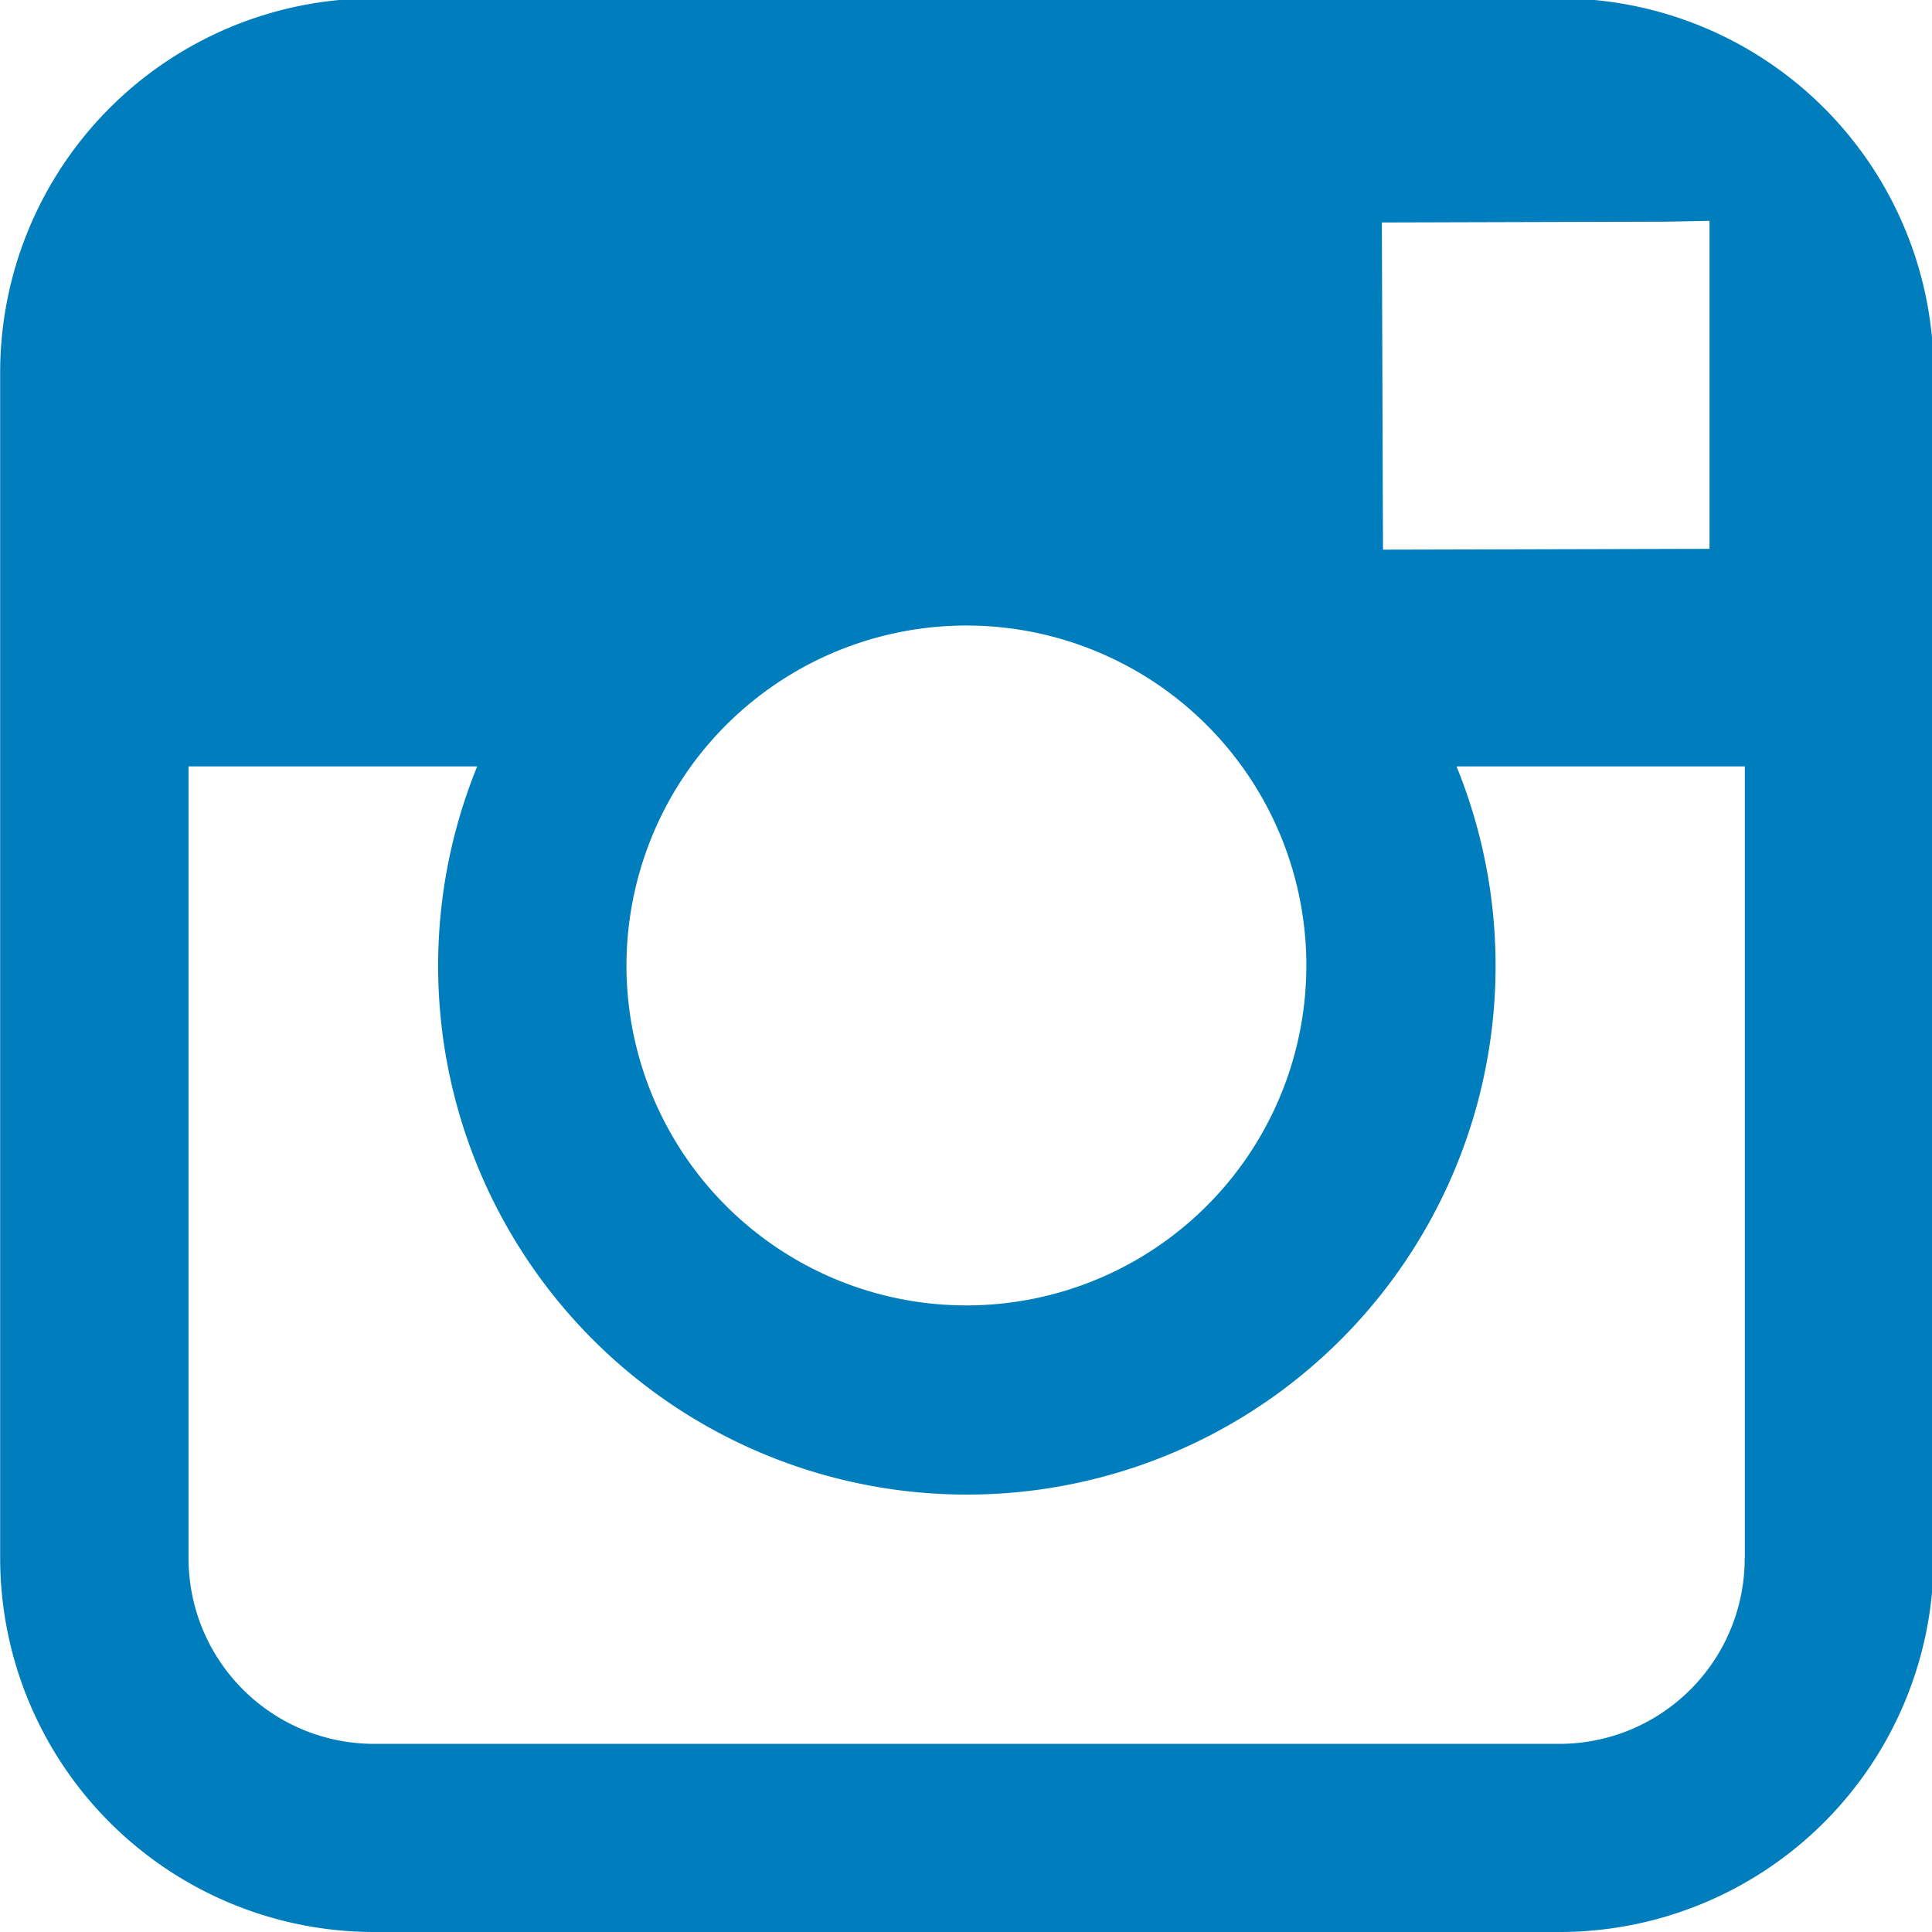
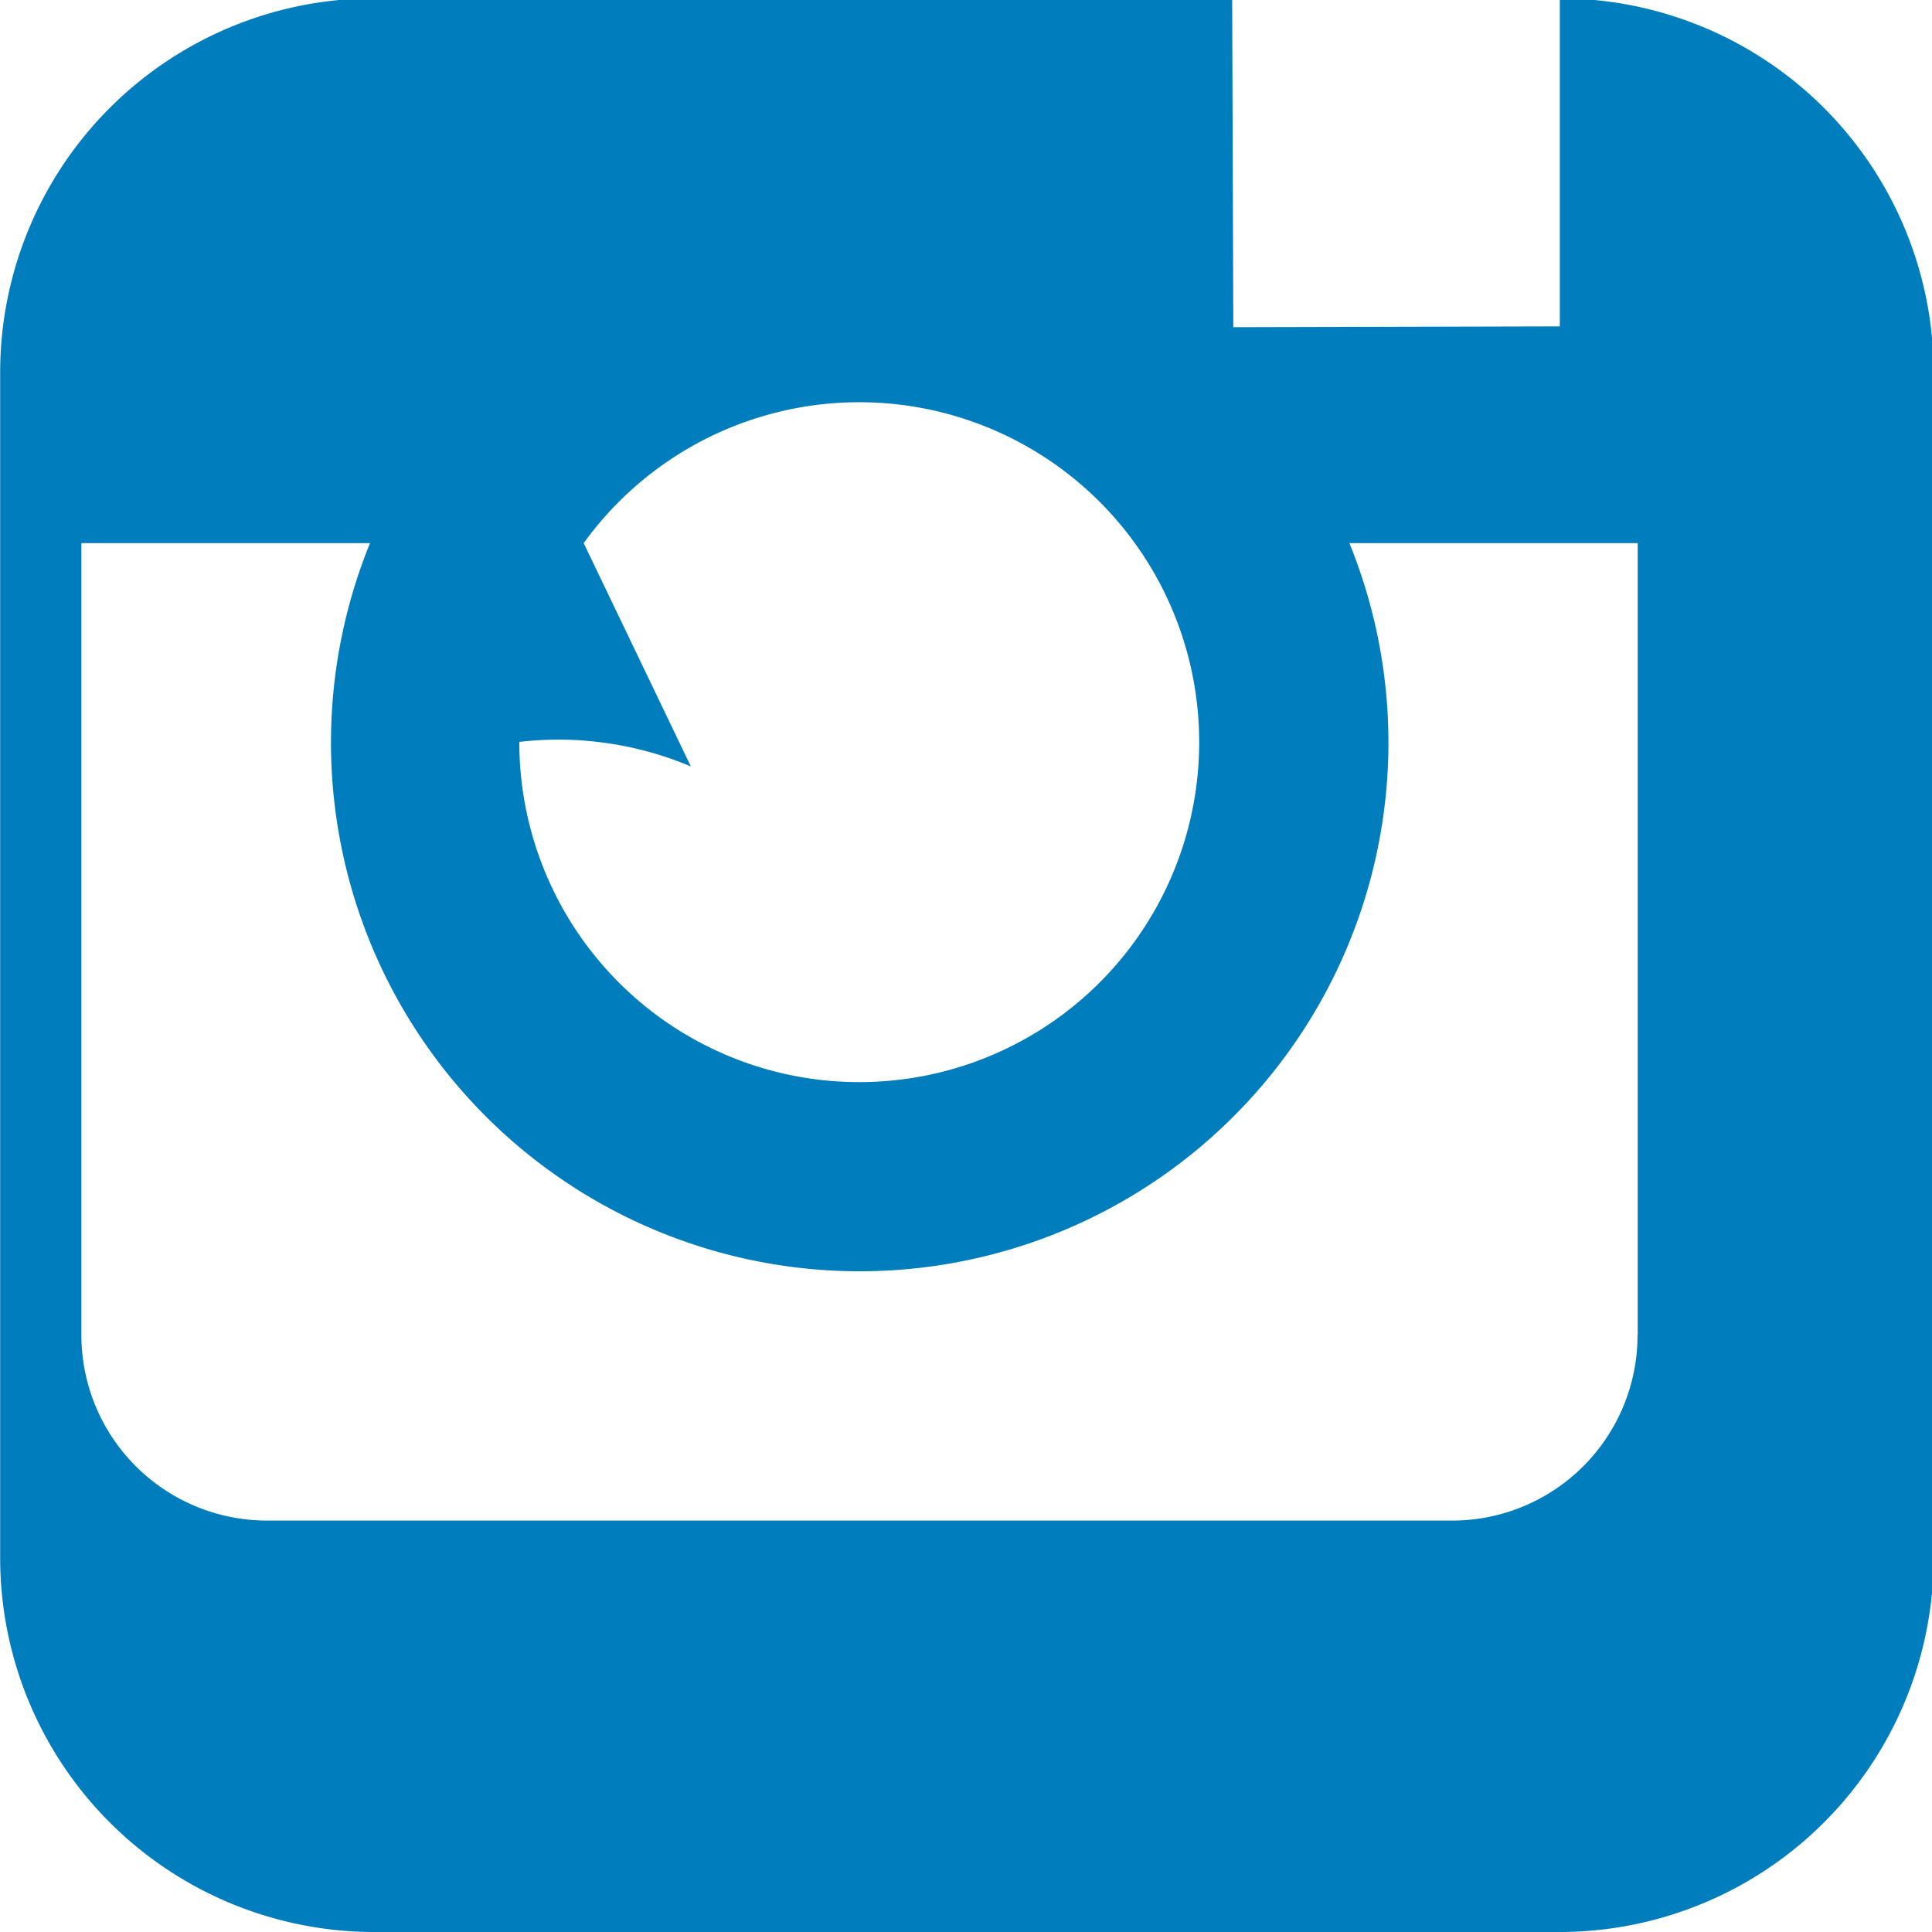
<svg xmlns="http://www.w3.org/2000/svg" width="23.62" height="23.62" viewBox="0 0 23.62 23.62">
  <defs>
    <style>
      .cls-1 {
        fill: #007dbd;
        fill-rule: evenodd;
      }
    </style>
  </defs>
-   <path id="Shape_360.svg" data-name="Shape 360.svg" class="cls-1" d="M1000.07,2739.36h-14.5a4.574,4.574,0,0,0-4.568,4.57v14.5a4.574,4.574,0,0,0,4.568,4.57h14.5a4.575,4.575,0,0,0,4.57-4.57v-14.5A4.575,4.575,0,0,0,1000.07,2739.36Zm1.31,2.73,0.52-.01v4.01l-3.992.01-0.014-4Zm-11.934,6.66a4.156,4.156,0,1,1-.787,2.43A4.171,4.171,0,0,1,989.446,2748.75Zm12.884,9.68a2.266,2.266,0,0,1-2.26,2.27h-14.5a2.27,2.27,0,0,1-2.265-2.27v-9.68h3.529a6.464,6.464,0,1,0,11.973,0h3.525v9.68Z" transform="translate(-981 -2739.38)" />
+   <path id="Shape_360.svg" data-name="Shape 360.svg" class="cls-1" d="M1000.07,2739.36h-14.5a4.574,4.574,0,0,0-4.568,4.57v14.5a4.574,4.574,0,0,0,4.568,4.57h14.5a4.575,4.575,0,0,0,4.57-4.57v-14.5A4.575,4.575,0,0,0,1000.07,2739.36Zv4.01l-3.992.01-0.014-4Zm-11.934,6.66a4.156,4.156,0,1,1-.787,2.43A4.171,4.171,0,0,1,989.446,2748.75Zm12.884,9.68a2.266,2.266,0,0,1-2.26,2.27h-14.5a2.27,2.27,0,0,1-2.265-2.27v-9.68h3.529a6.464,6.464,0,1,0,11.973,0h3.525v9.68Z" transform="translate(-981 -2739.38)" />
</svg>